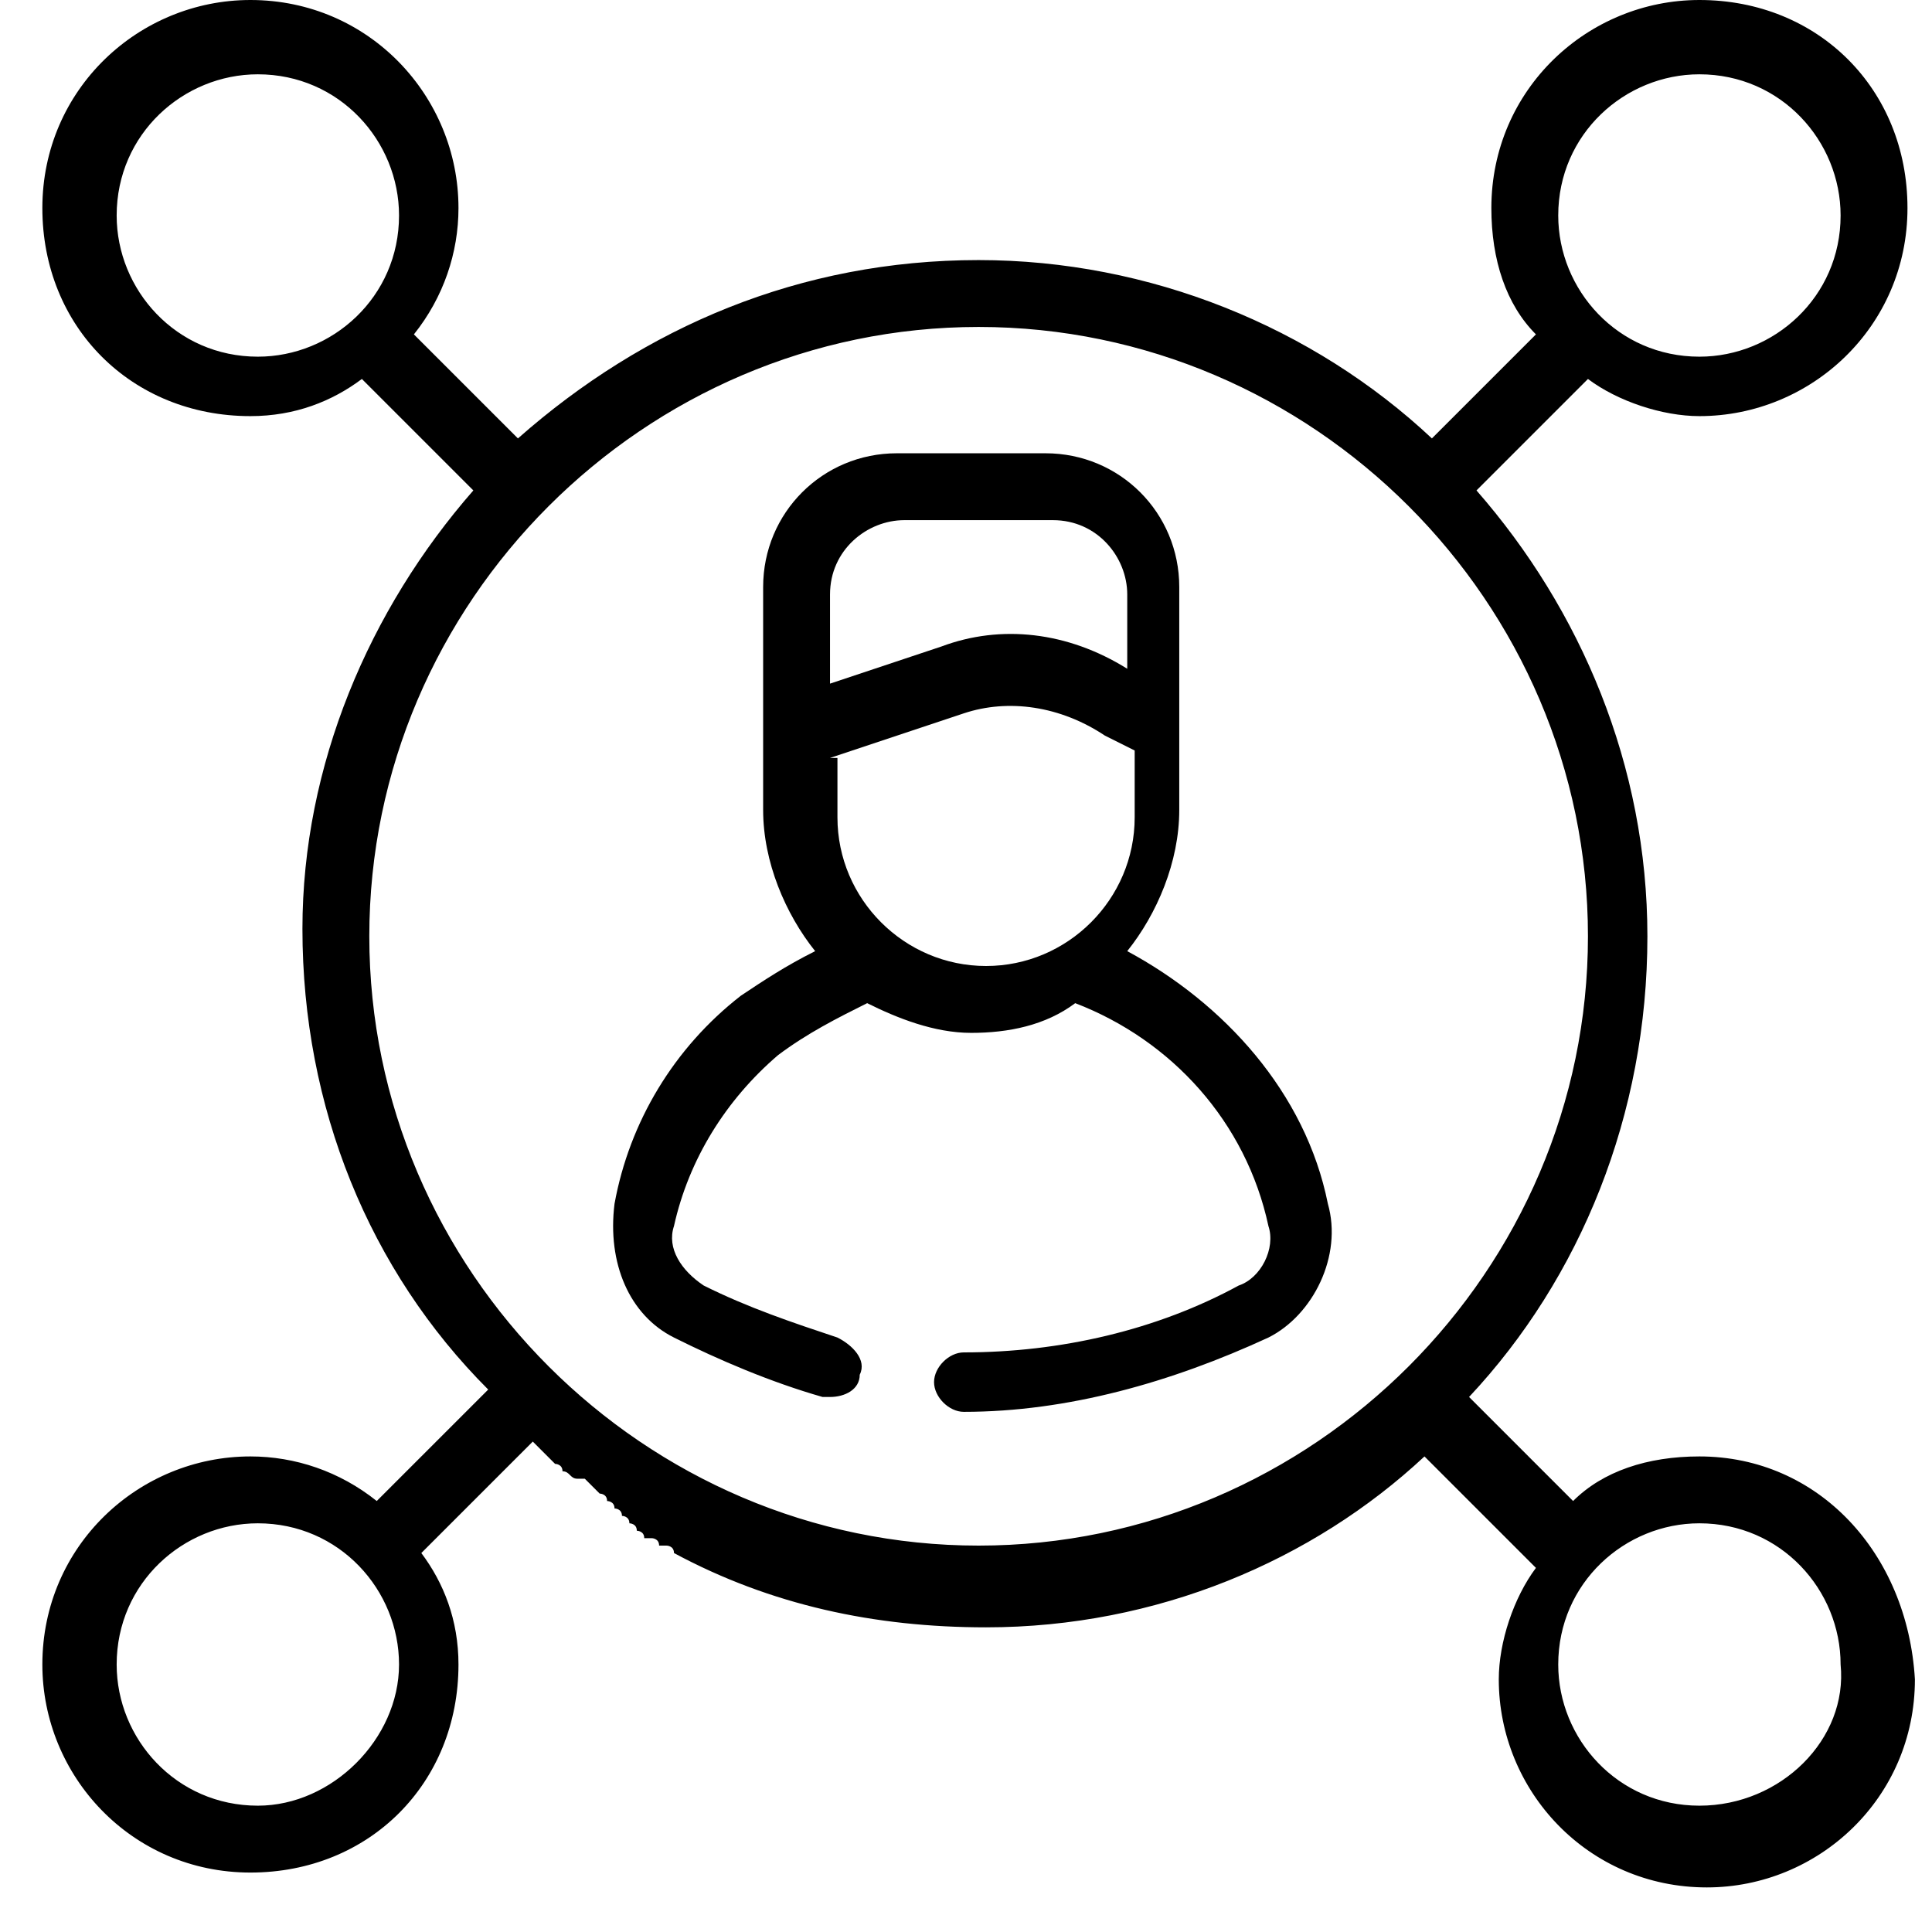
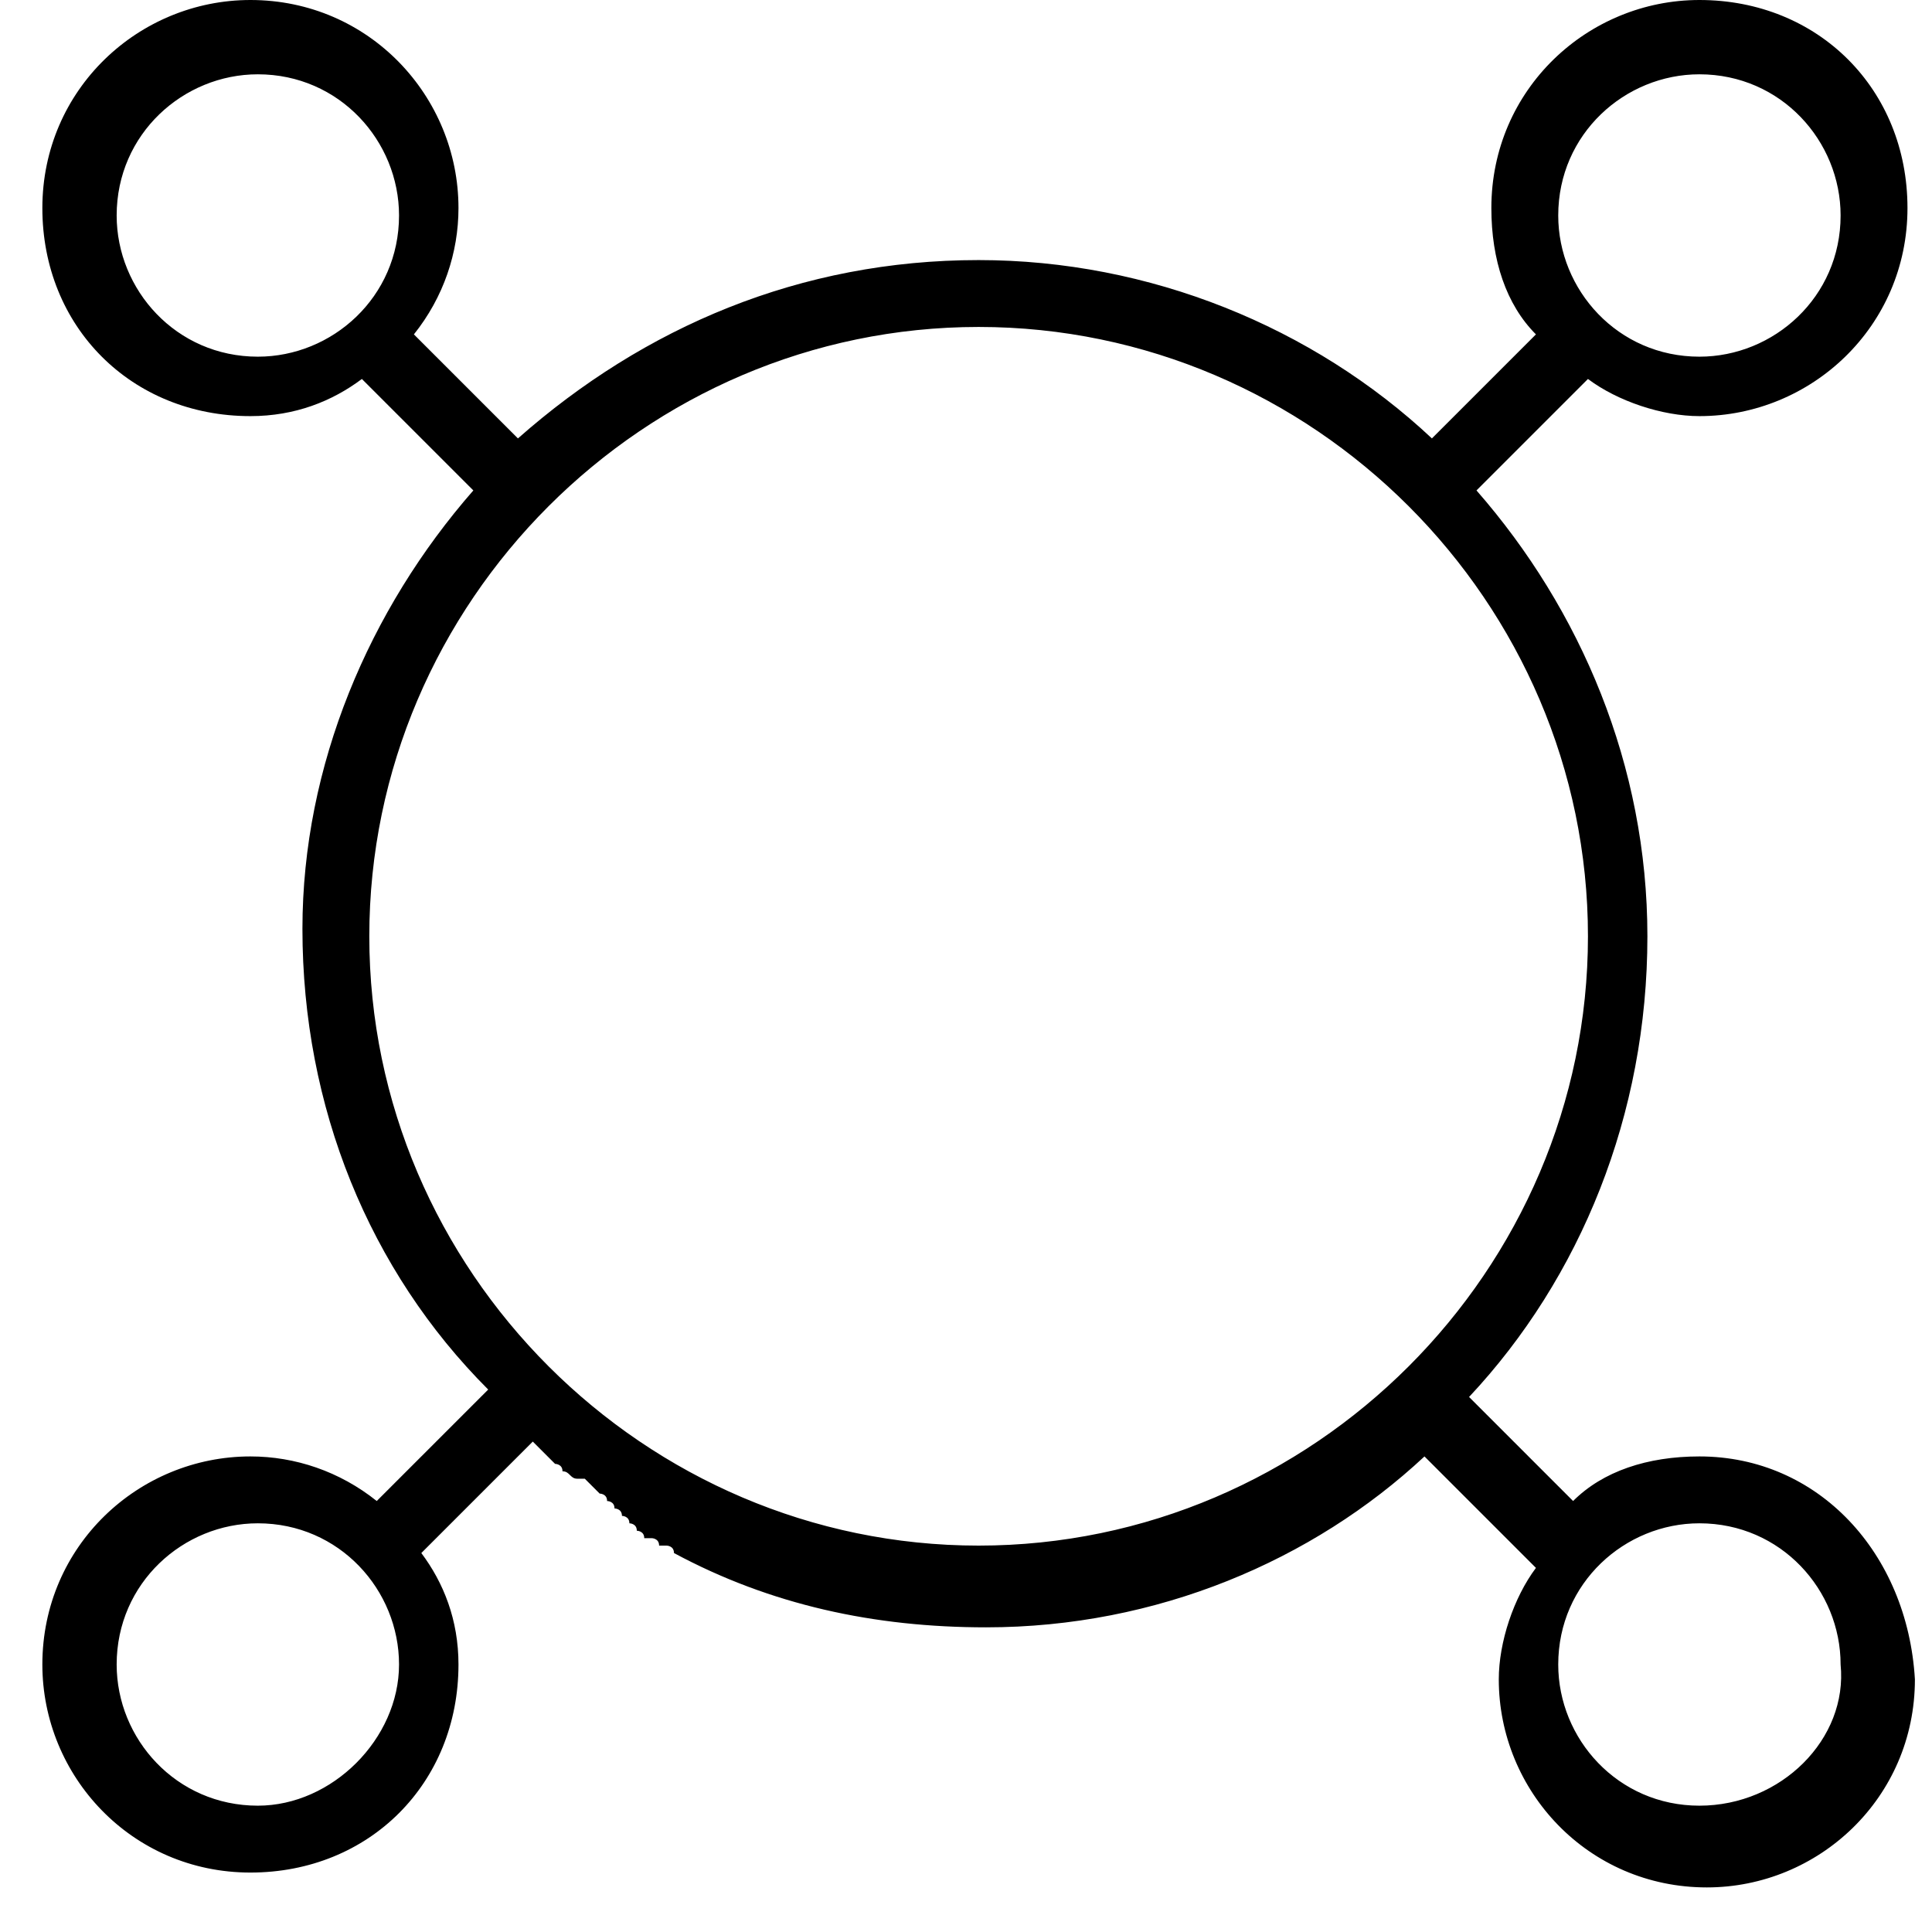
<svg xmlns="http://www.w3.org/2000/svg" width="26" height="26" viewBox="0 0 26 26" fill="none">
  <path d="M22.87 19.6C22.17 19.6 21.57 19.8 21.17 20.2L19.77 18.8C21.27 17.2 22.17 15 22.17 12.6C22.17 10.3 21.27 8.2 19.87 6.6L21.37 5.1C21.77 5.4 22.37 5.6 22.87 5.6C24.37 5.6 25.67 4.4 25.67 2.8C25.67 1.2 24.47 0 22.87 0C21.37 0 20.07 1.2 20.07 2.8C20.07 3.5 20.27 4.1 20.67 4.5L19.27 5.9C17.67 4.4 15.47 3.5 13.17 3.5C10.77 3.5 8.67 4.4 6.97 5.9L5.57 4.5C5.97 4 6.17 3.4 6.17 2.8C6.17 1.3 4.97 0 3.37 0C1.87 0 0.57 1.2 0.57 2.8C0.57 4.4 1.77 5.6 3.37 5.6C3.97 5.6 4.47 5.4 4.87 5.1L6.37 6.6C4.97 8.2 4.07 10.3 4.07 12.5C4.07 14.9 4.97 17.1 6.57 18.7L5.07 20.2C4.57 19.8 3.97 19.6 3.37 19.6C1.87 19.6 0.57 20.8 0.57 22.4C0.57 23.9 1.77 25.2 3.37 25.2C4.97 25.2 6.17 24 6.17 22.4C6.17 21.8 5.97 21.3 5.67 20.9L7.17 19.4L7.27 19.5L7.37 19.6C7.37 19.6 7.37 19.6 7.47 19.7C7.47 19.7 7.57 19.7 7.57 19.8C7.67 19.8 7.67 19.9 7.77 19.9C7.77 19.9 7.77 19.9 7.87 19.9L7.97 20C7.97 20 7.97 20 8.07 20.1C8.07 20.1 8.17 20.1 8.17 20.2C8.17 20.2 8.27 20.2 8.27 20.3C8.27 20.3 8.37 20.3 8.37 20.4C8.37 20.4 8.47 20.4 8.47 20.5C8.47 20.5 8.57 20.5 8.57 20.6C8.57 20.6 8.67 20.6 8.67 20.7H8.77C8.77 20.7 8.87 20.7 8.87 20.8C8.87 20.8 8.87 20.8 8.97 20.8C8.97 20.8 9.07 20.8 9.07 20.9C10.37 21.6 11.77 21.9 13.27 21.9C15.57 21.9 17.67 21 19.17 19.6L20.67 21.1C20.37 21.5 20.17 22.1 20.17 22.6C20.17 24.1 21.37 25.4 22.97 25.4C24.47 25.4 25.77 24.2 25.77 22.6C25.67 20.9 24.47 19.6 22.87 19.6ZM22.87 1C23.97 1 24.77 1.9 24.77 2.9C24.77 4 23.87 4.8 22.87 4.8C21.77 4.8 20.97 3.9 20.97 2.9C20.97 1.8 21.87 1 22.87 1ZM3.47 4.8C2.37 4.8 1.57 3.9 1.57 2.9C1.57 1.8 2.47 1 3.47 1C4.57 1 5.37 1.9 5.37 2.9C5.37 4 4.47 4.8 3.47 4.8ZM3.47 24.3C2.37 24.3 1.57 23.4 1.57 22.4C1.57 21.3 2.47 20.5 3.47 20.5C4.57 20.5 5.37 21.4 5.37 22.4C5.37 23.4 4.47 24.3 3.47 24.3ZM13.17 4.4C17.67 4.4 21.37 8.1 21.37 12.6C21.37 17.1 17.67 20.8 13.17 20.8C8.67 20.8 4.97 17.1 4.97 12.6C4.97 8.1 8.67 4.4 13.17 4.4ZM6.67 18.8L6.77 18.9C6.77 18.9 6.77 18.9 6.67 18.8ZM22.87 24.3C21.77 24.3 20.97 23.4 20.97 22.4C20.97 21.3 21.87 20.5 22.87 20.5C23.97 20.5 24.77 21.4 24.77 22.4C24.87 23.4 23.97 24.3 22.87 24.3Z" fill="black" />
-   <path d="M9.07 18C9.67 18.3 10.37 18.6 11.07 18.8H11.17C11.37 18.8 11.57 18.7 11.57 18.5C11.67 18.3 11.47 18.1 11.27 18C10.67 17.8 10.07 17.6 9.47 17.3C9.17 17.1 8.97 16.8 9.07 16.5C9.27 15.6 9.77 14.8 10.47 14.2C10.87 13.9 11.27 13.7 11.67 13.5C12.07 13.7 12.57 13.9 13.07 13.9C13.57 13.9 14.07 13.8 14.47 13.5C15.77 14 16.77 15.1 17.07 16.5C17.17 16.8 16.97 17.2 16.67 17.3C15.57 17.9 14.27 18.2 12.97 18.2C12.77 18.2 12.57 18.4 12.57 18.6C12.57 18.8 12.77 19 12.97 19C14.37 19 15.77 18.6 17.07 18C17.67 17.7 18.07 16.9 17.87 16.2C17.57 14.7 16.47 13.5 15.17 12.8C15.57 12.3 15.87 11.6 15.87 10.9V7.9C15.87 6.9 15.07 6.1 14.07 6.1H12.07C11.07 6.1 10.27 6.9 10.27 7.9V10.9C10.27 11.6 10.57 12.3 10.97 12.8C10.57 13 10.27 13.2 9.97 13.4C9.07 14.1 8.47 15.1 8.27 16.2C8.17 17 8.47 17.7 9.07 18ZM11.17 8C11.17 7.4 11.67 7 12.17 7H14.17C14.77 7 15.17 7.5 15.17 8V9C14.37 8.5 13.47 8.4 12.67 8.7L11.17 9.2V8ZM11.17 10.2L12.97 9.6C13.57 9.4 14.27 9.5 14.87 9.9L15.27 10.1V11C15.27 12.1 14.37 13 13.27 13C12.17 13 11.27 12.1 11.27 11V10.2H11.17Z" fill="black" />
</svg>